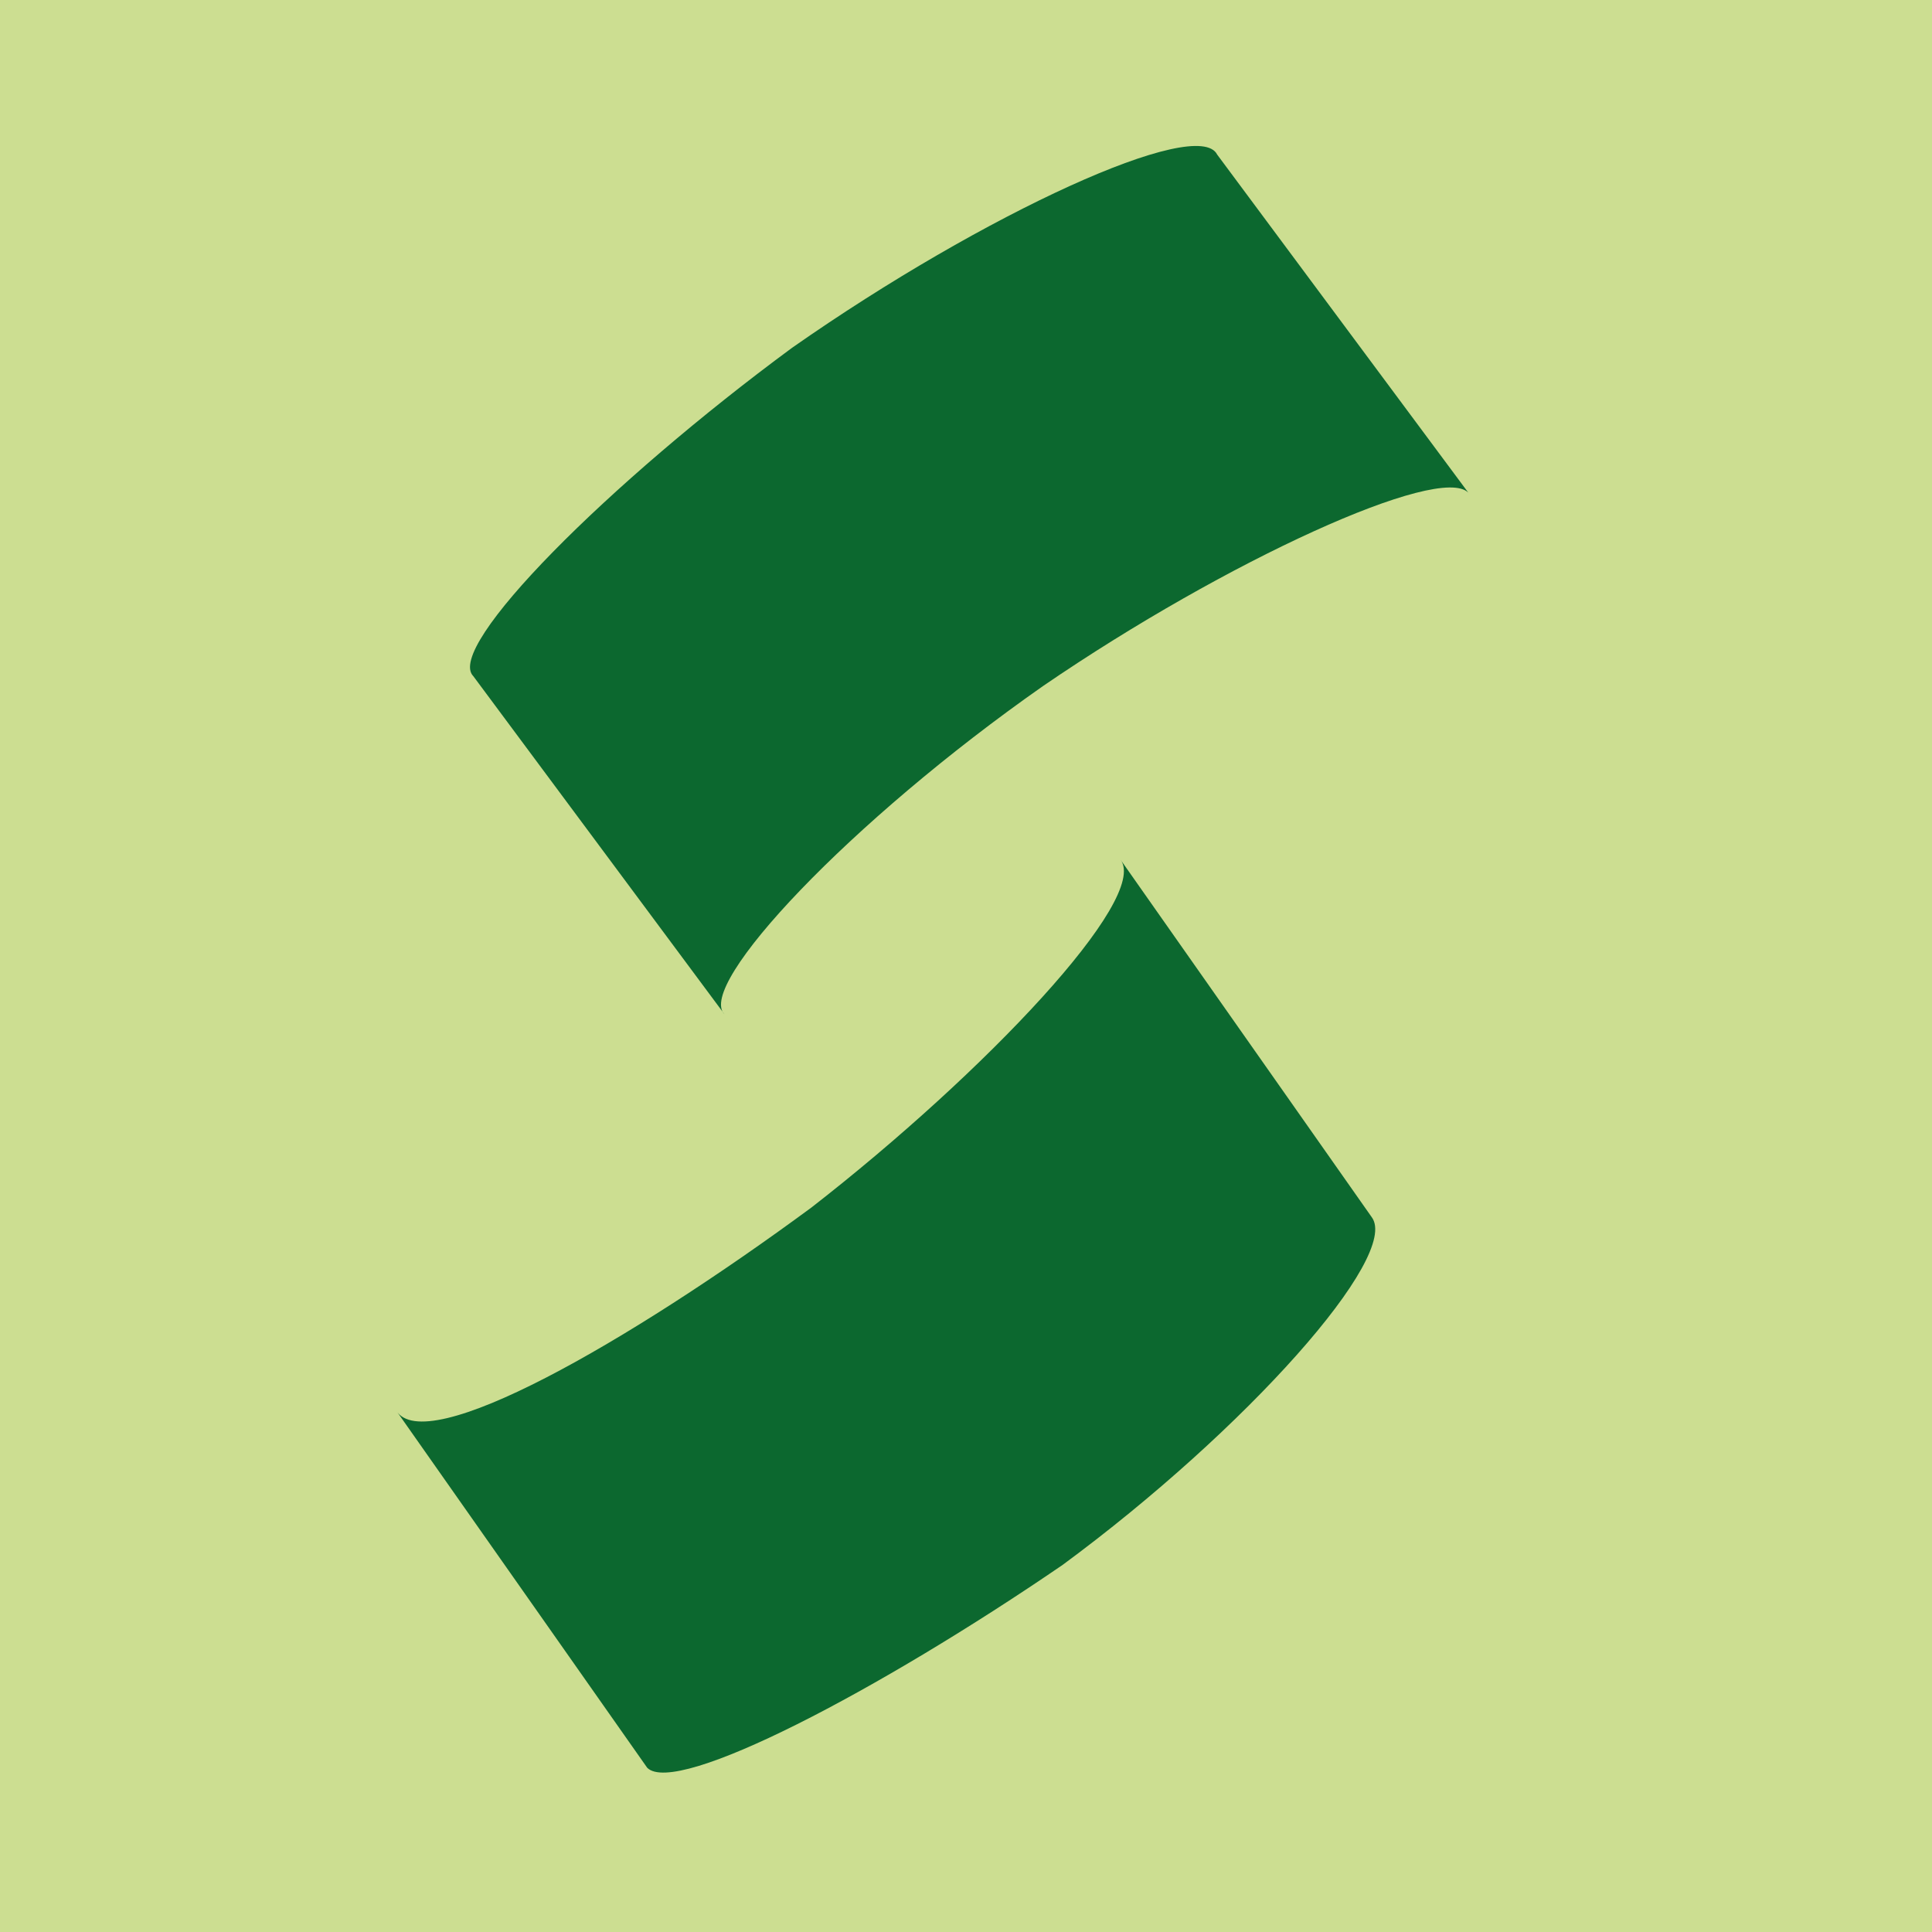
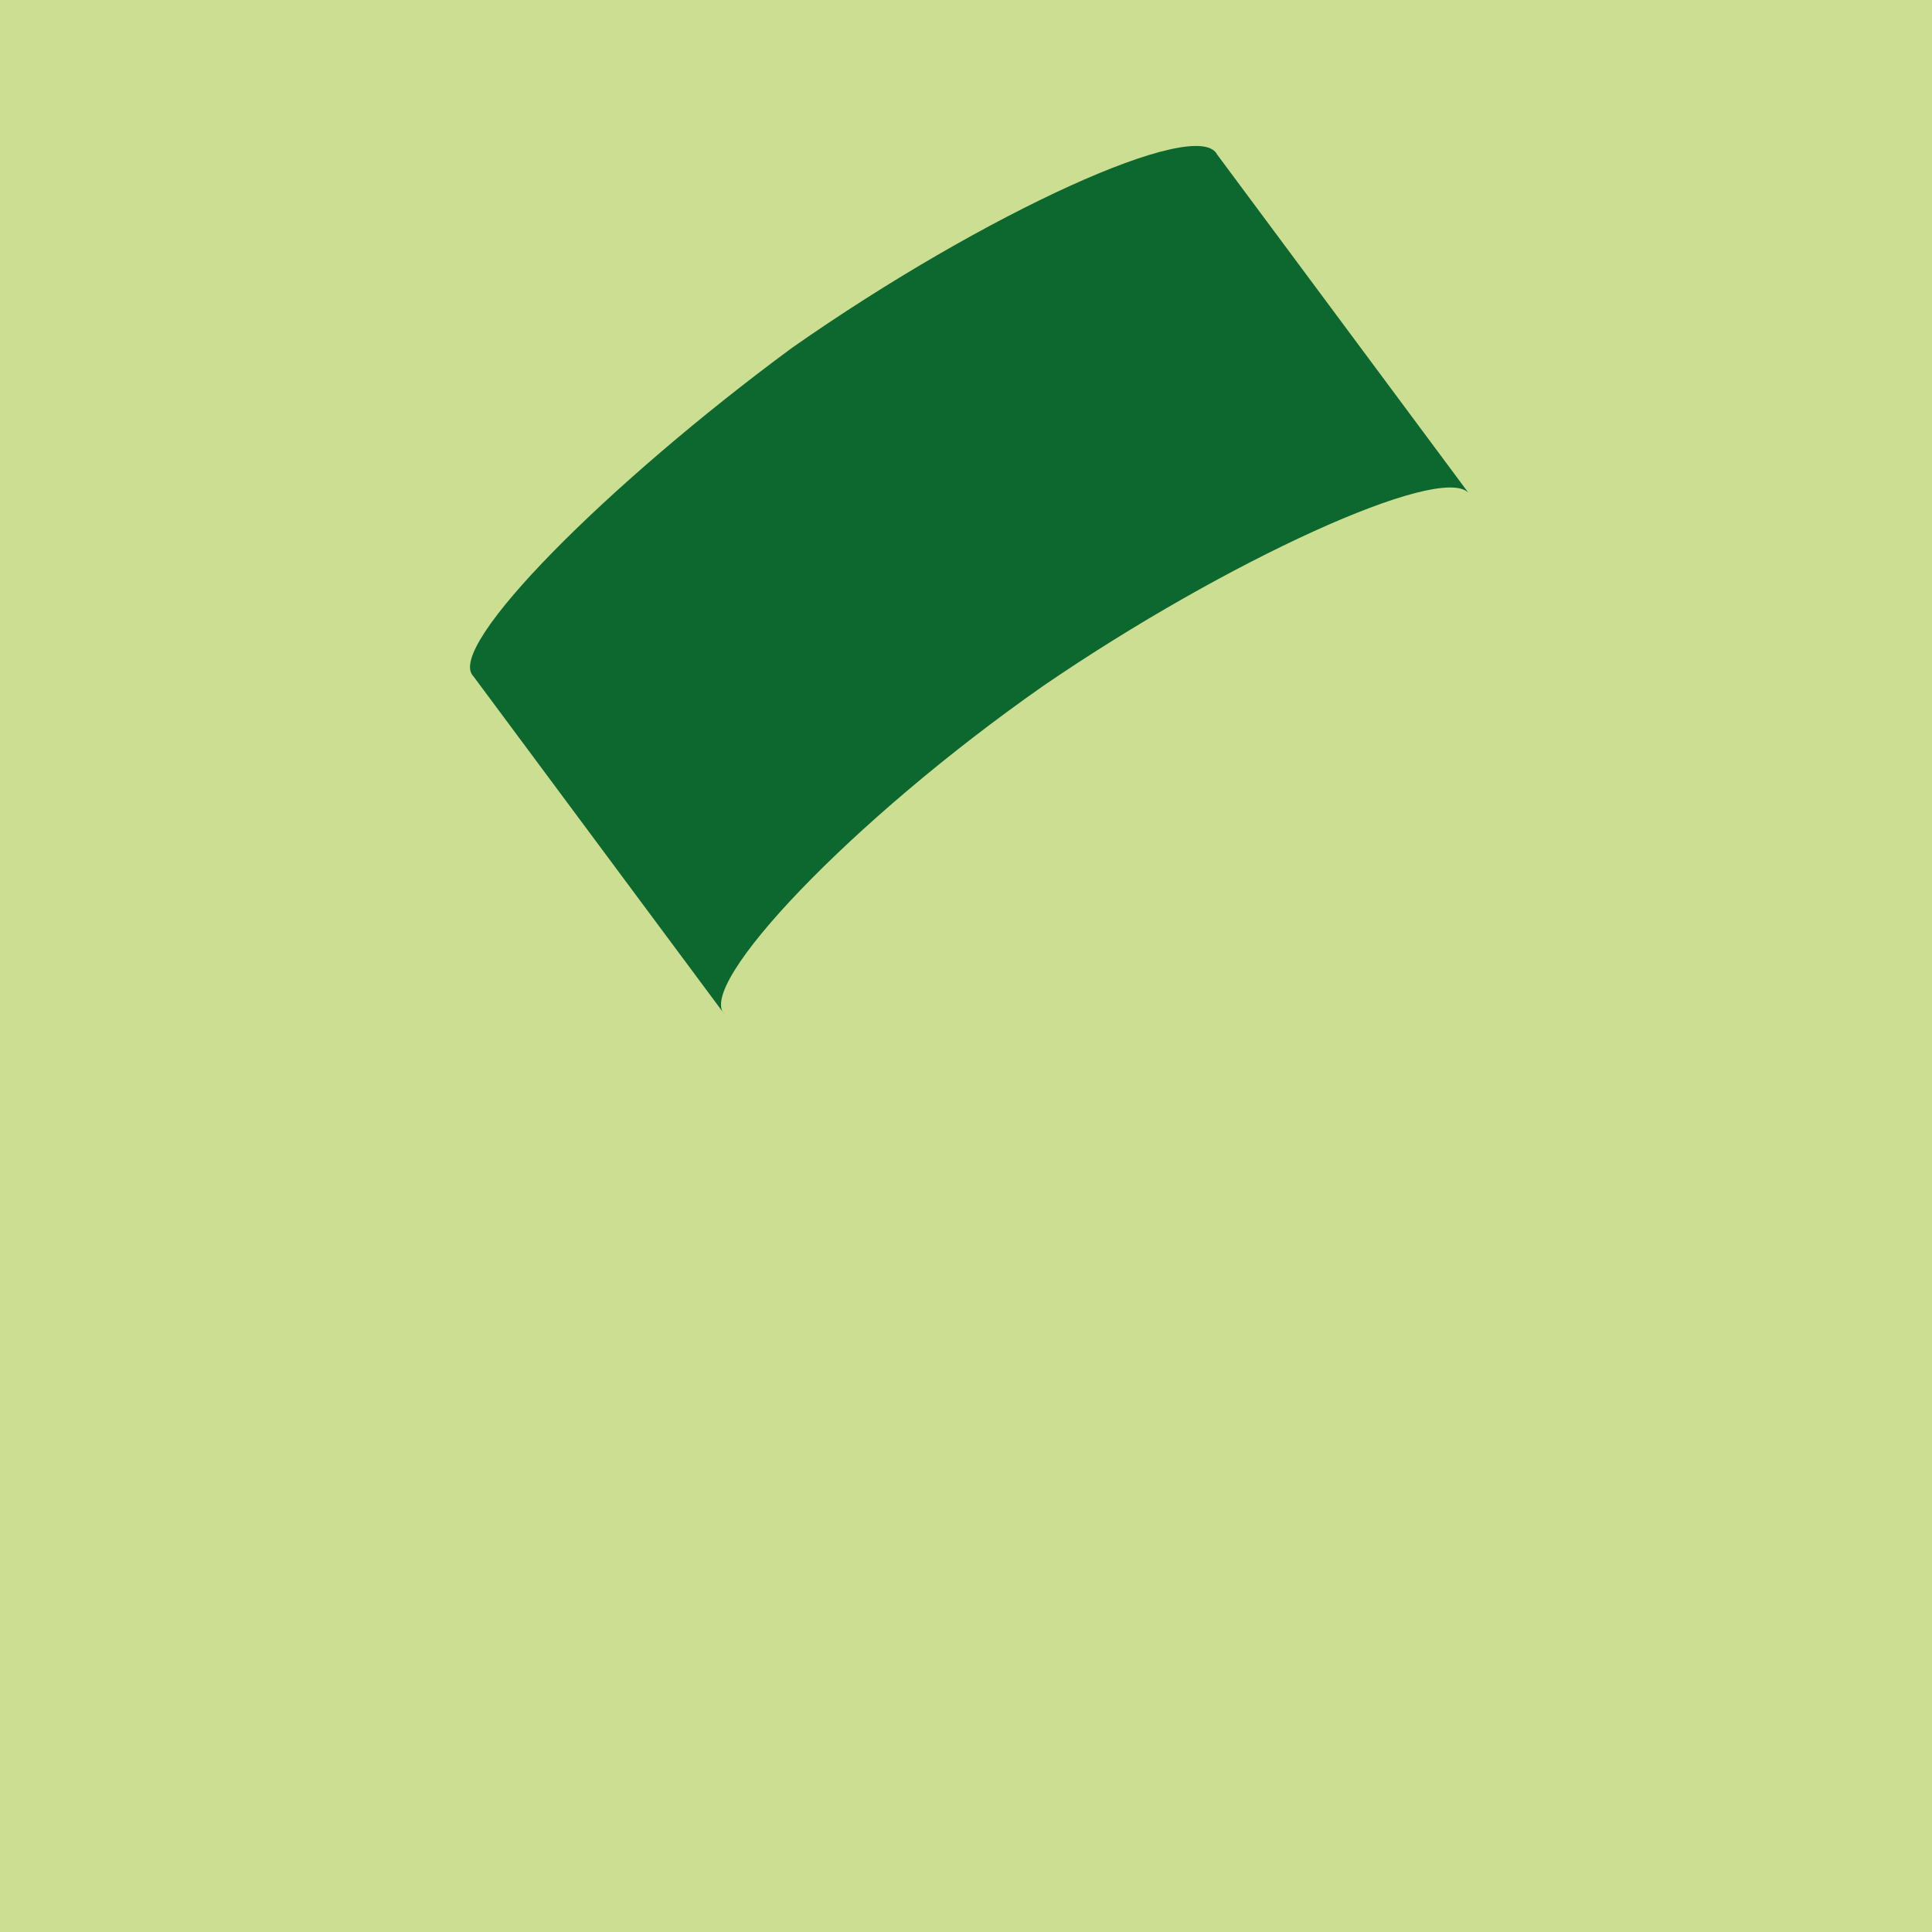
<svg xmlns="http://www.w3.org/2000/svg" id="Livello_1" width="20" height="20" version="1.1" viewBox="0 0 20 20">
  <defs>
    <style>
      .st0 {
        fill: #0c682f;
      }

      .st0, .st1 {
        fill-rule: evenodd;
      }

      .st1 {
        fill: #ccde91;
      }
    </style>
  </defs>
  <polygon class="st1" points="10.1 20.1 -1 20.1 -1 -.1 21.3 -.1 21.3 20.1 10.1 20.1" />
  <path class="st0" d="M4.9,7c-.3-.3,1.4-2,3.3-3.4,2-1.4,4.2-2.4,4.4-2l2.6,3.5c-.3-.3-2.5.7-4.4,2-2,1.4-3.6,3.1-3.3,3.4l-2.6-3.5Z" />
-   <path class="st0" d="M6.7,18.3c.3.3,2.4-.8,4.3-2.1,1.9-1.4,3.5-3.2,3.2-3.6l-2.6-3.7c.3.4-1.4,2.2-3.2,3.6-1.9,1.4-4,2.6-4.3,2.1l2.6,3.7Z" />
</svg>